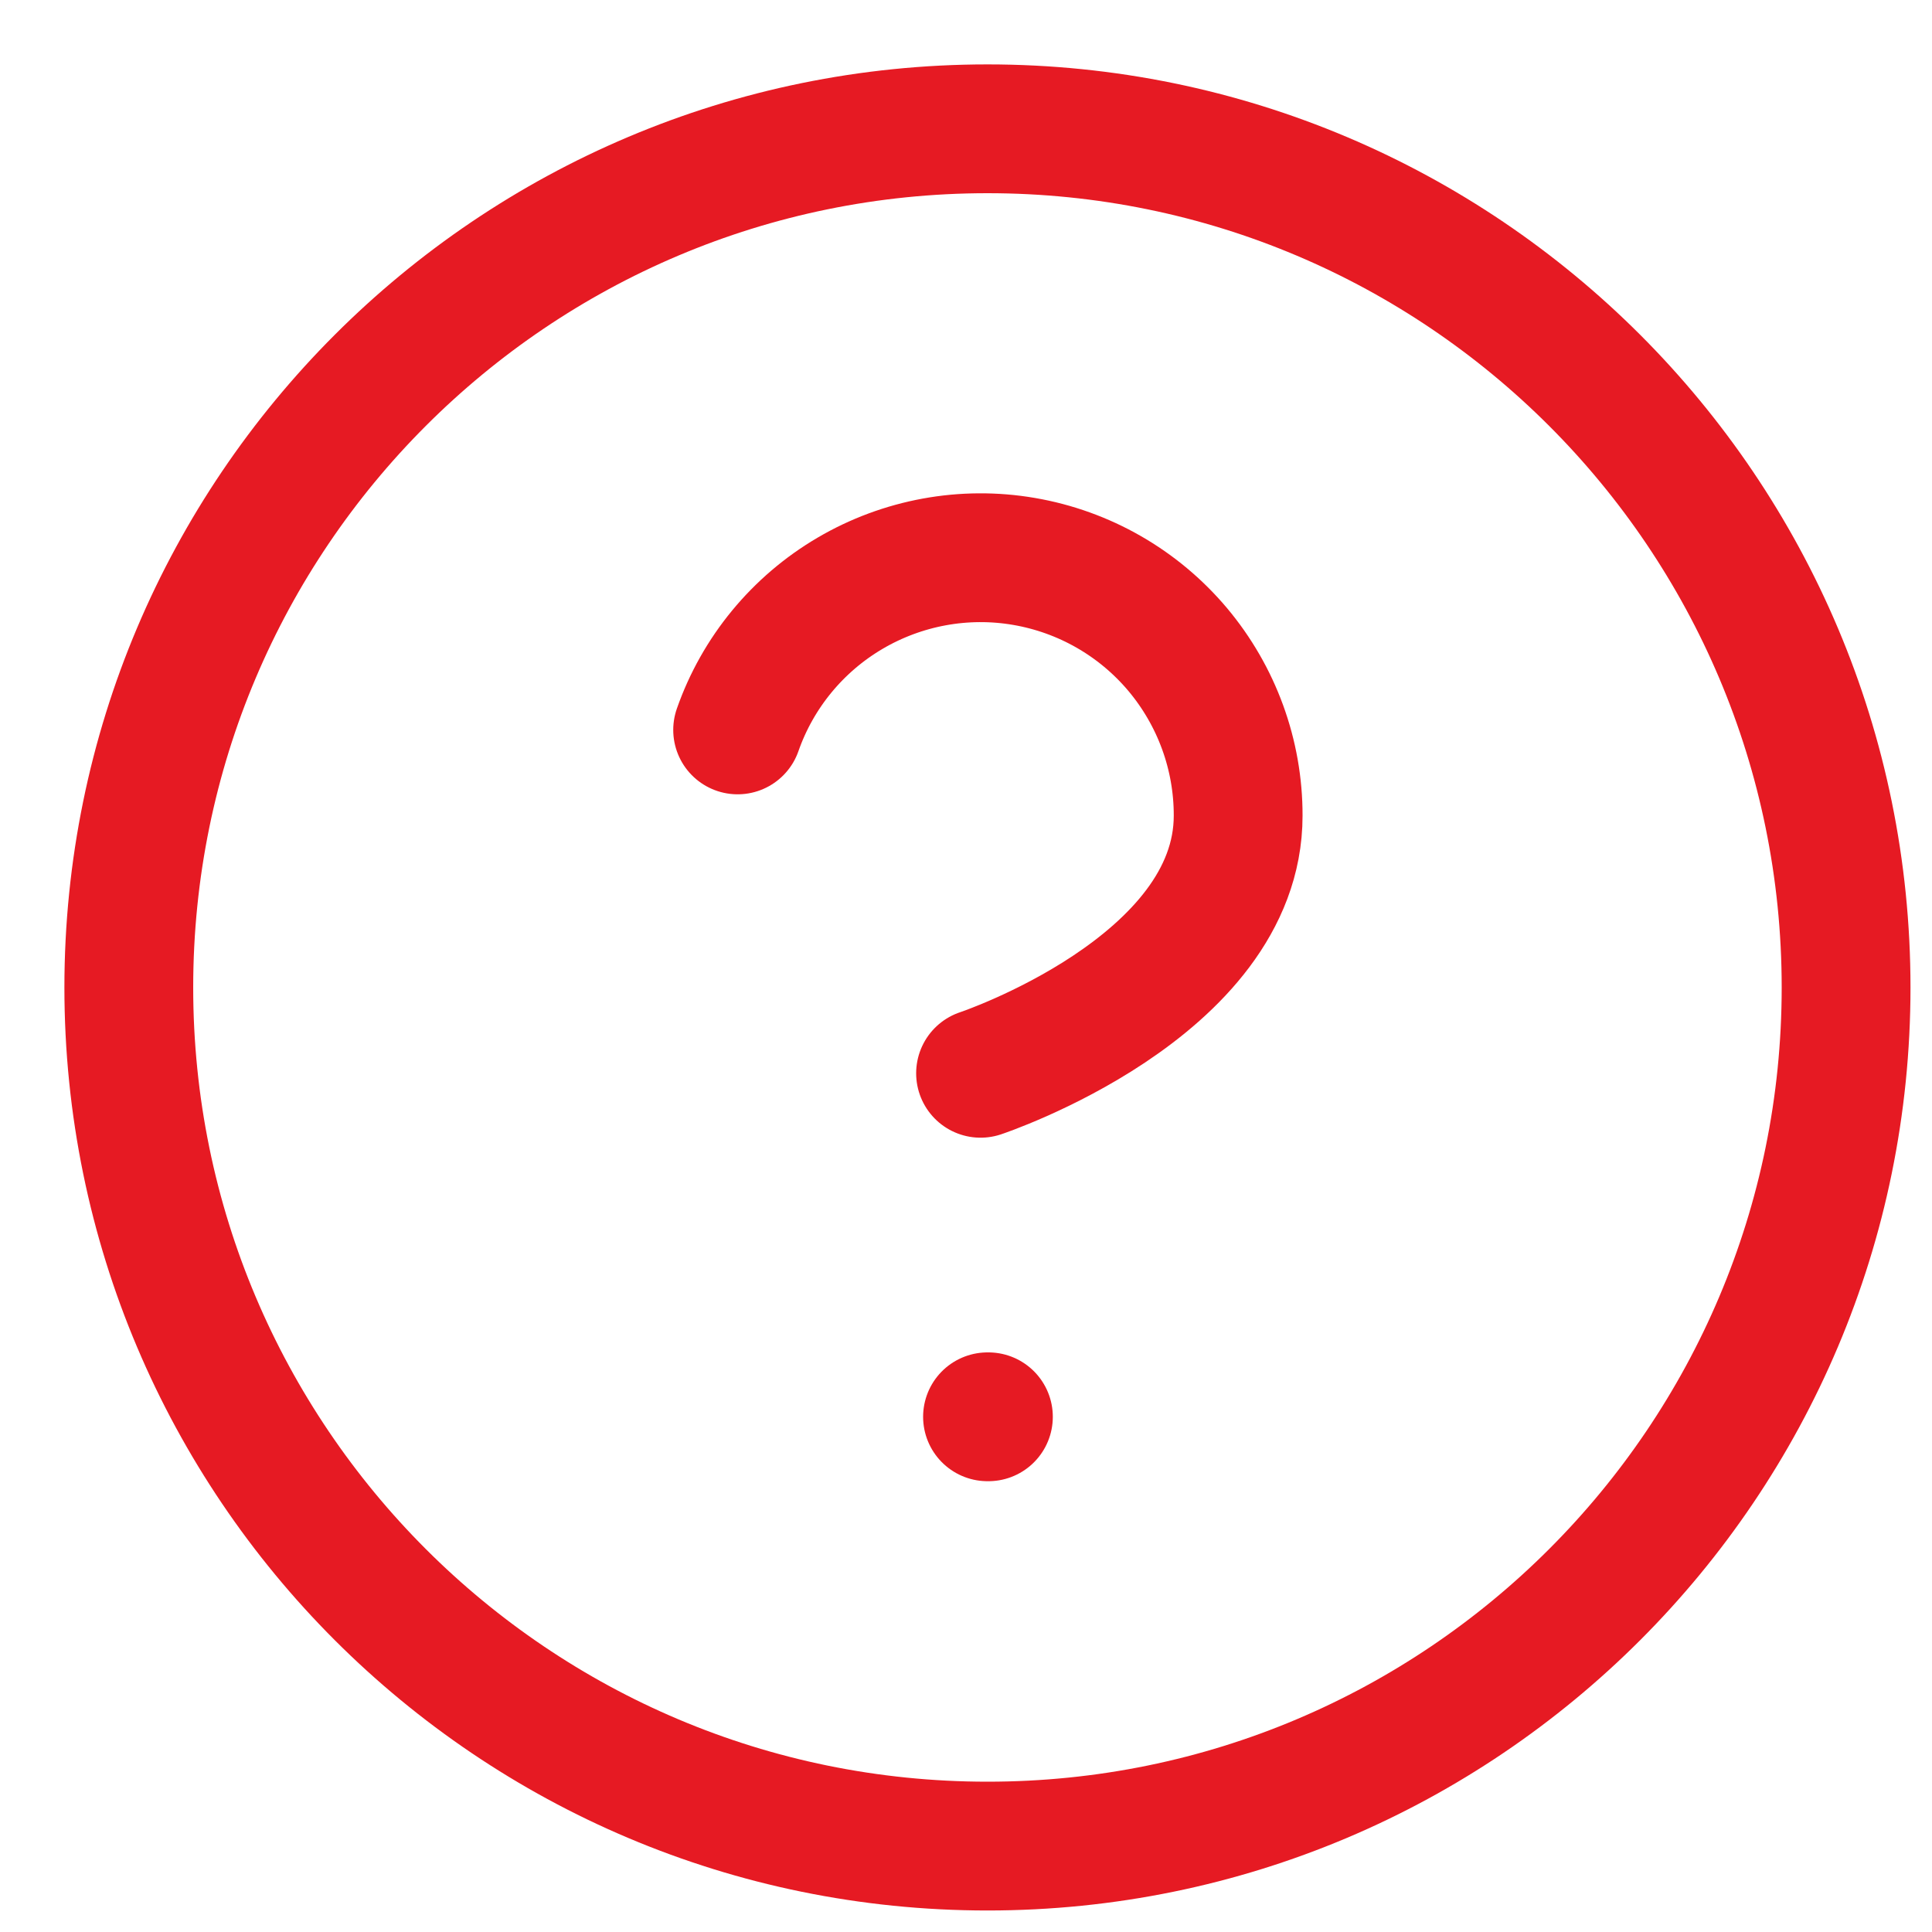
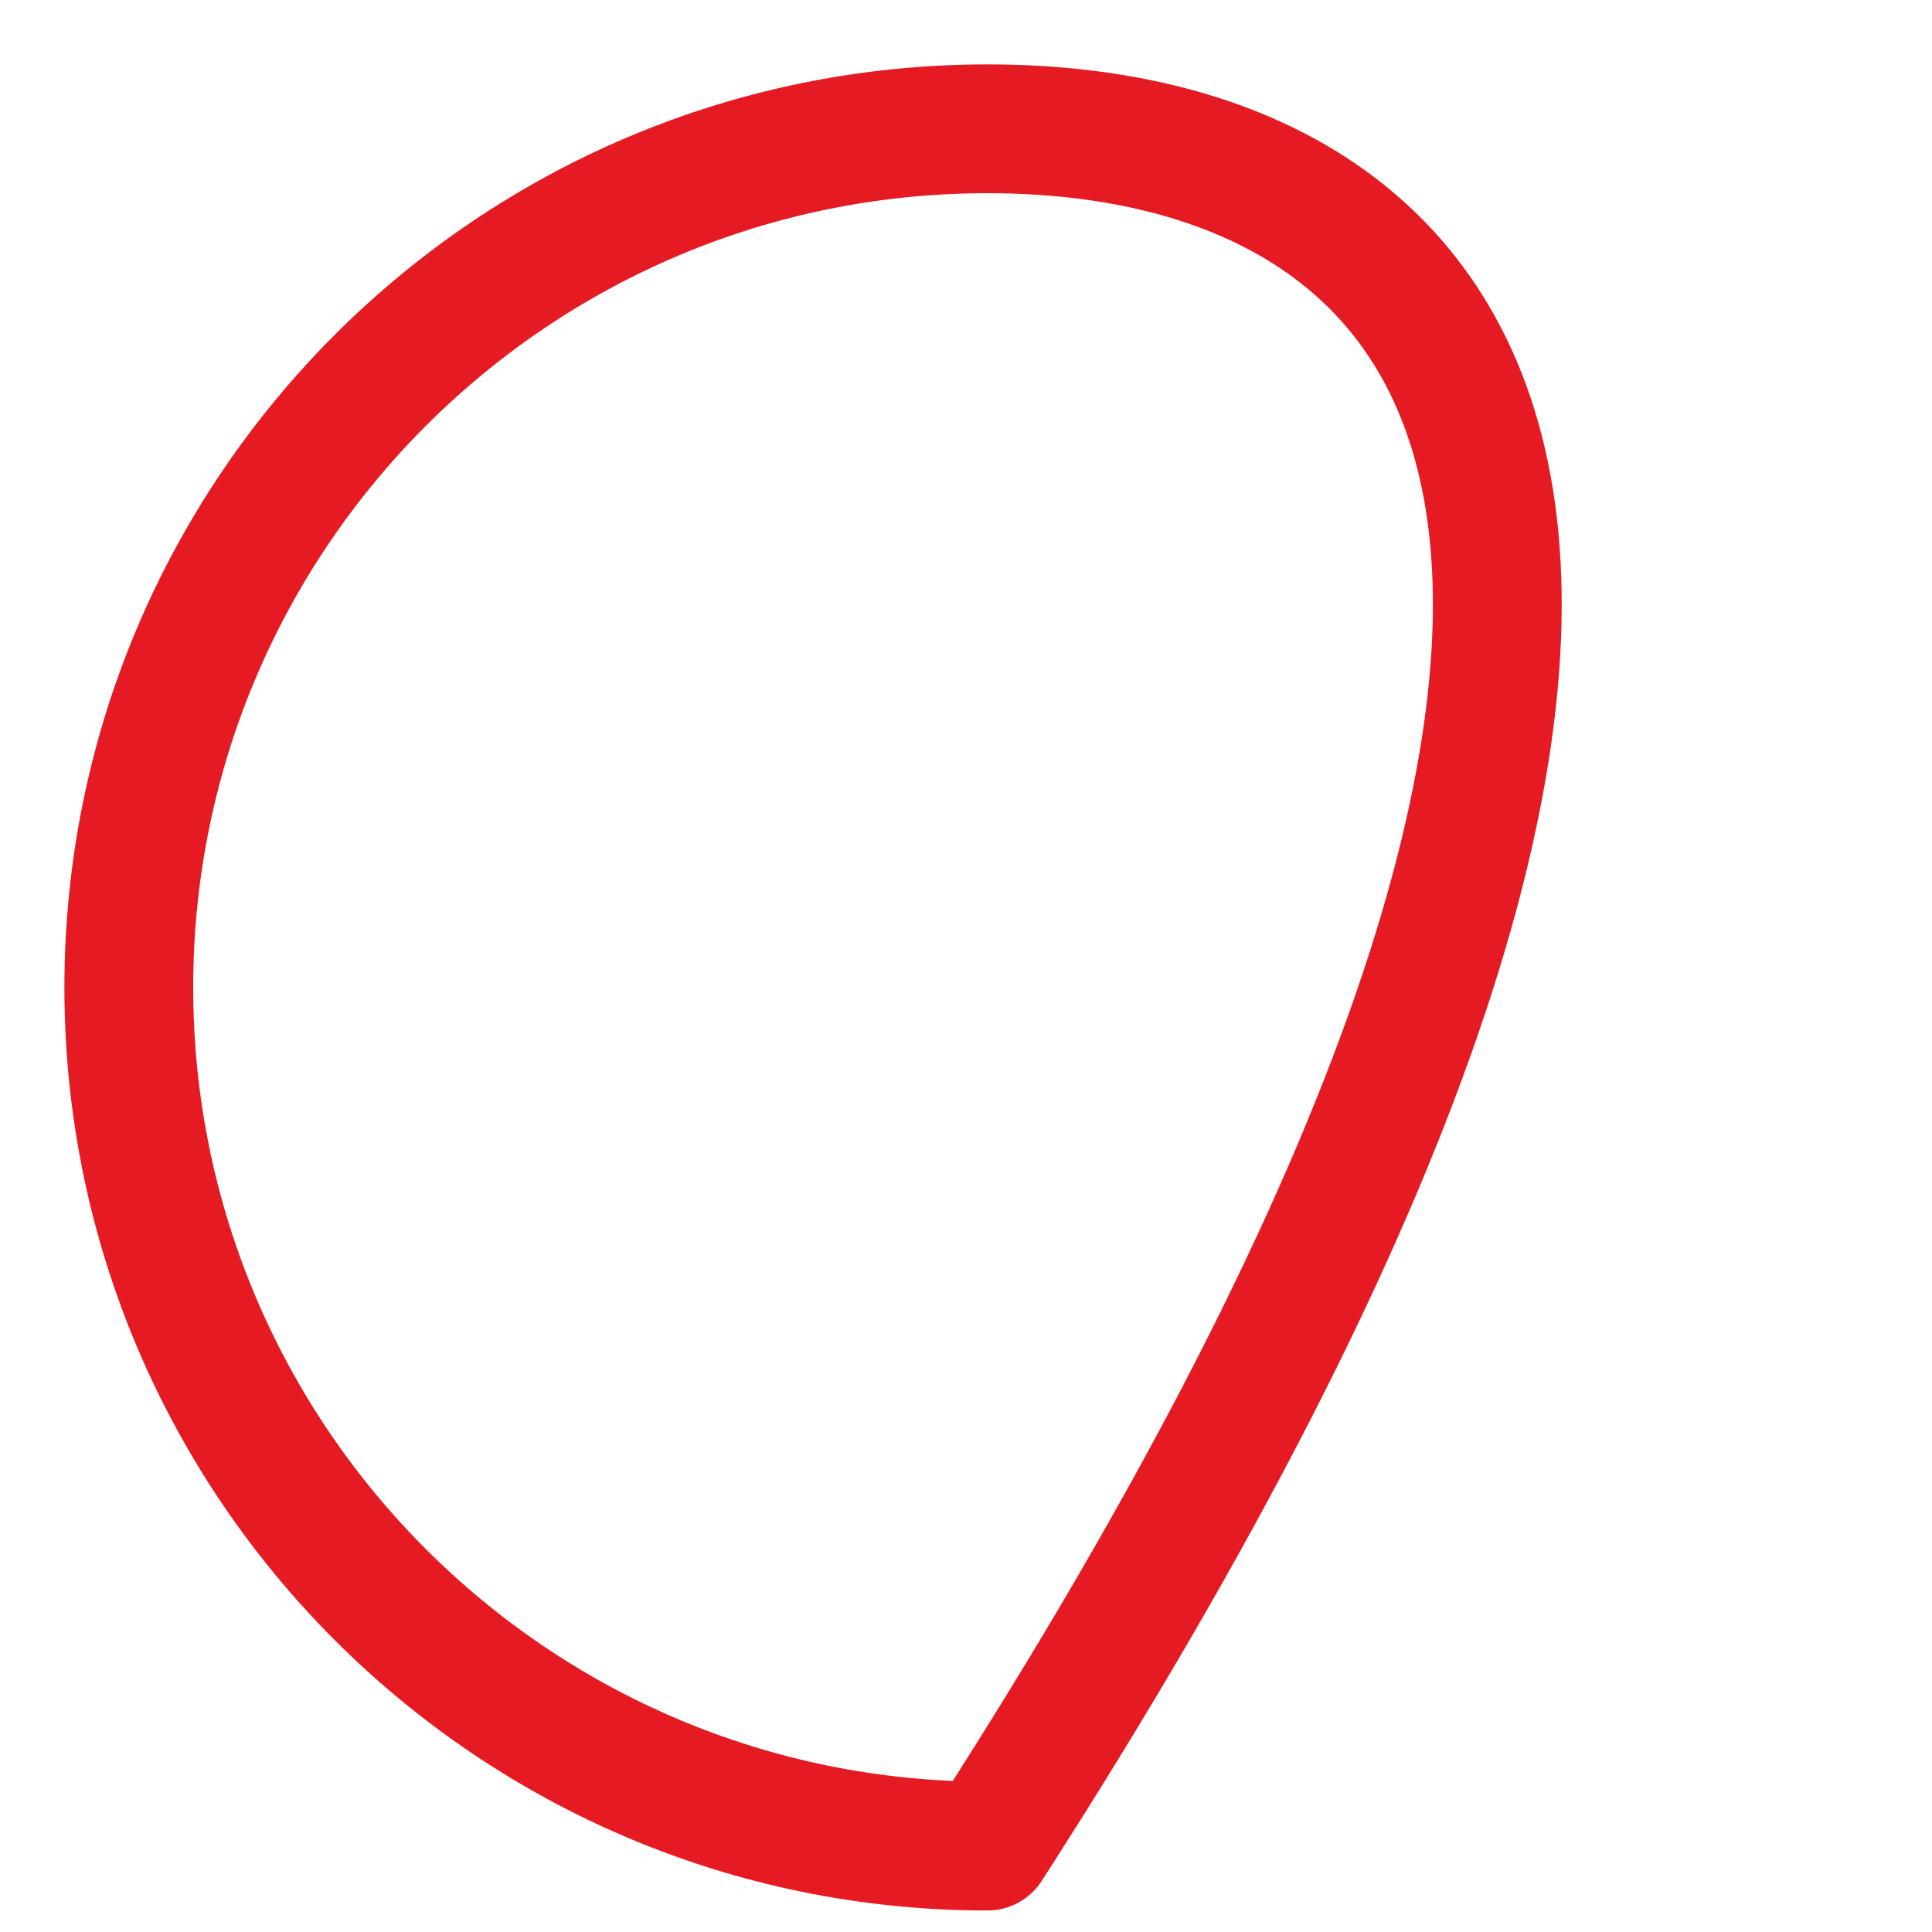
<svg xmlns="http://www.w3.org/2000/svg" width="15" height="15" viewBox="0 0 15 15" fill="none">
-   <path d="M7.667 14.333C11.349 14.333 14.333 11.349 14.333 7.667C14.333 3.985 11.349 1 7.667 1C3.985 1 1 3.985 1 7.667C1 11.349 3.985 14.333 7.667 14.333Z" stroke="#E61A23" stroke-linecap="round" stroke-linejoin="round" />
-   <path d="M5.727 5.667C5.883 5.221 6.193 4.845 6.6 4.606C7.007 4.367 7.486 4.279 7.951 4.359C8.417 4.439 8.839 4.681 9.143 5.042C9.447 5.404 9.614 5.861 9.613 6.333C9.613 7.667 7.613 8.333 7.613 8.333" stroke="#E61A23" stroke-linecap="round" stroke-linejoin="round" />
-   <path d="M7.667 11H7.674" stroke="#E61A23" stroke-linecap="round" stroke-linejoin="round" />
+   <path d="M7.667 14.333C14.333 3.985 11.349 1 7.667 1C3.985 1 1 3.985 1 7.667C1 11.349 3.985 14.333 7.667 14.333Z" stroke="#E61A23" stroke-linecap="round" stroke-linejoin="round" />
</svg>